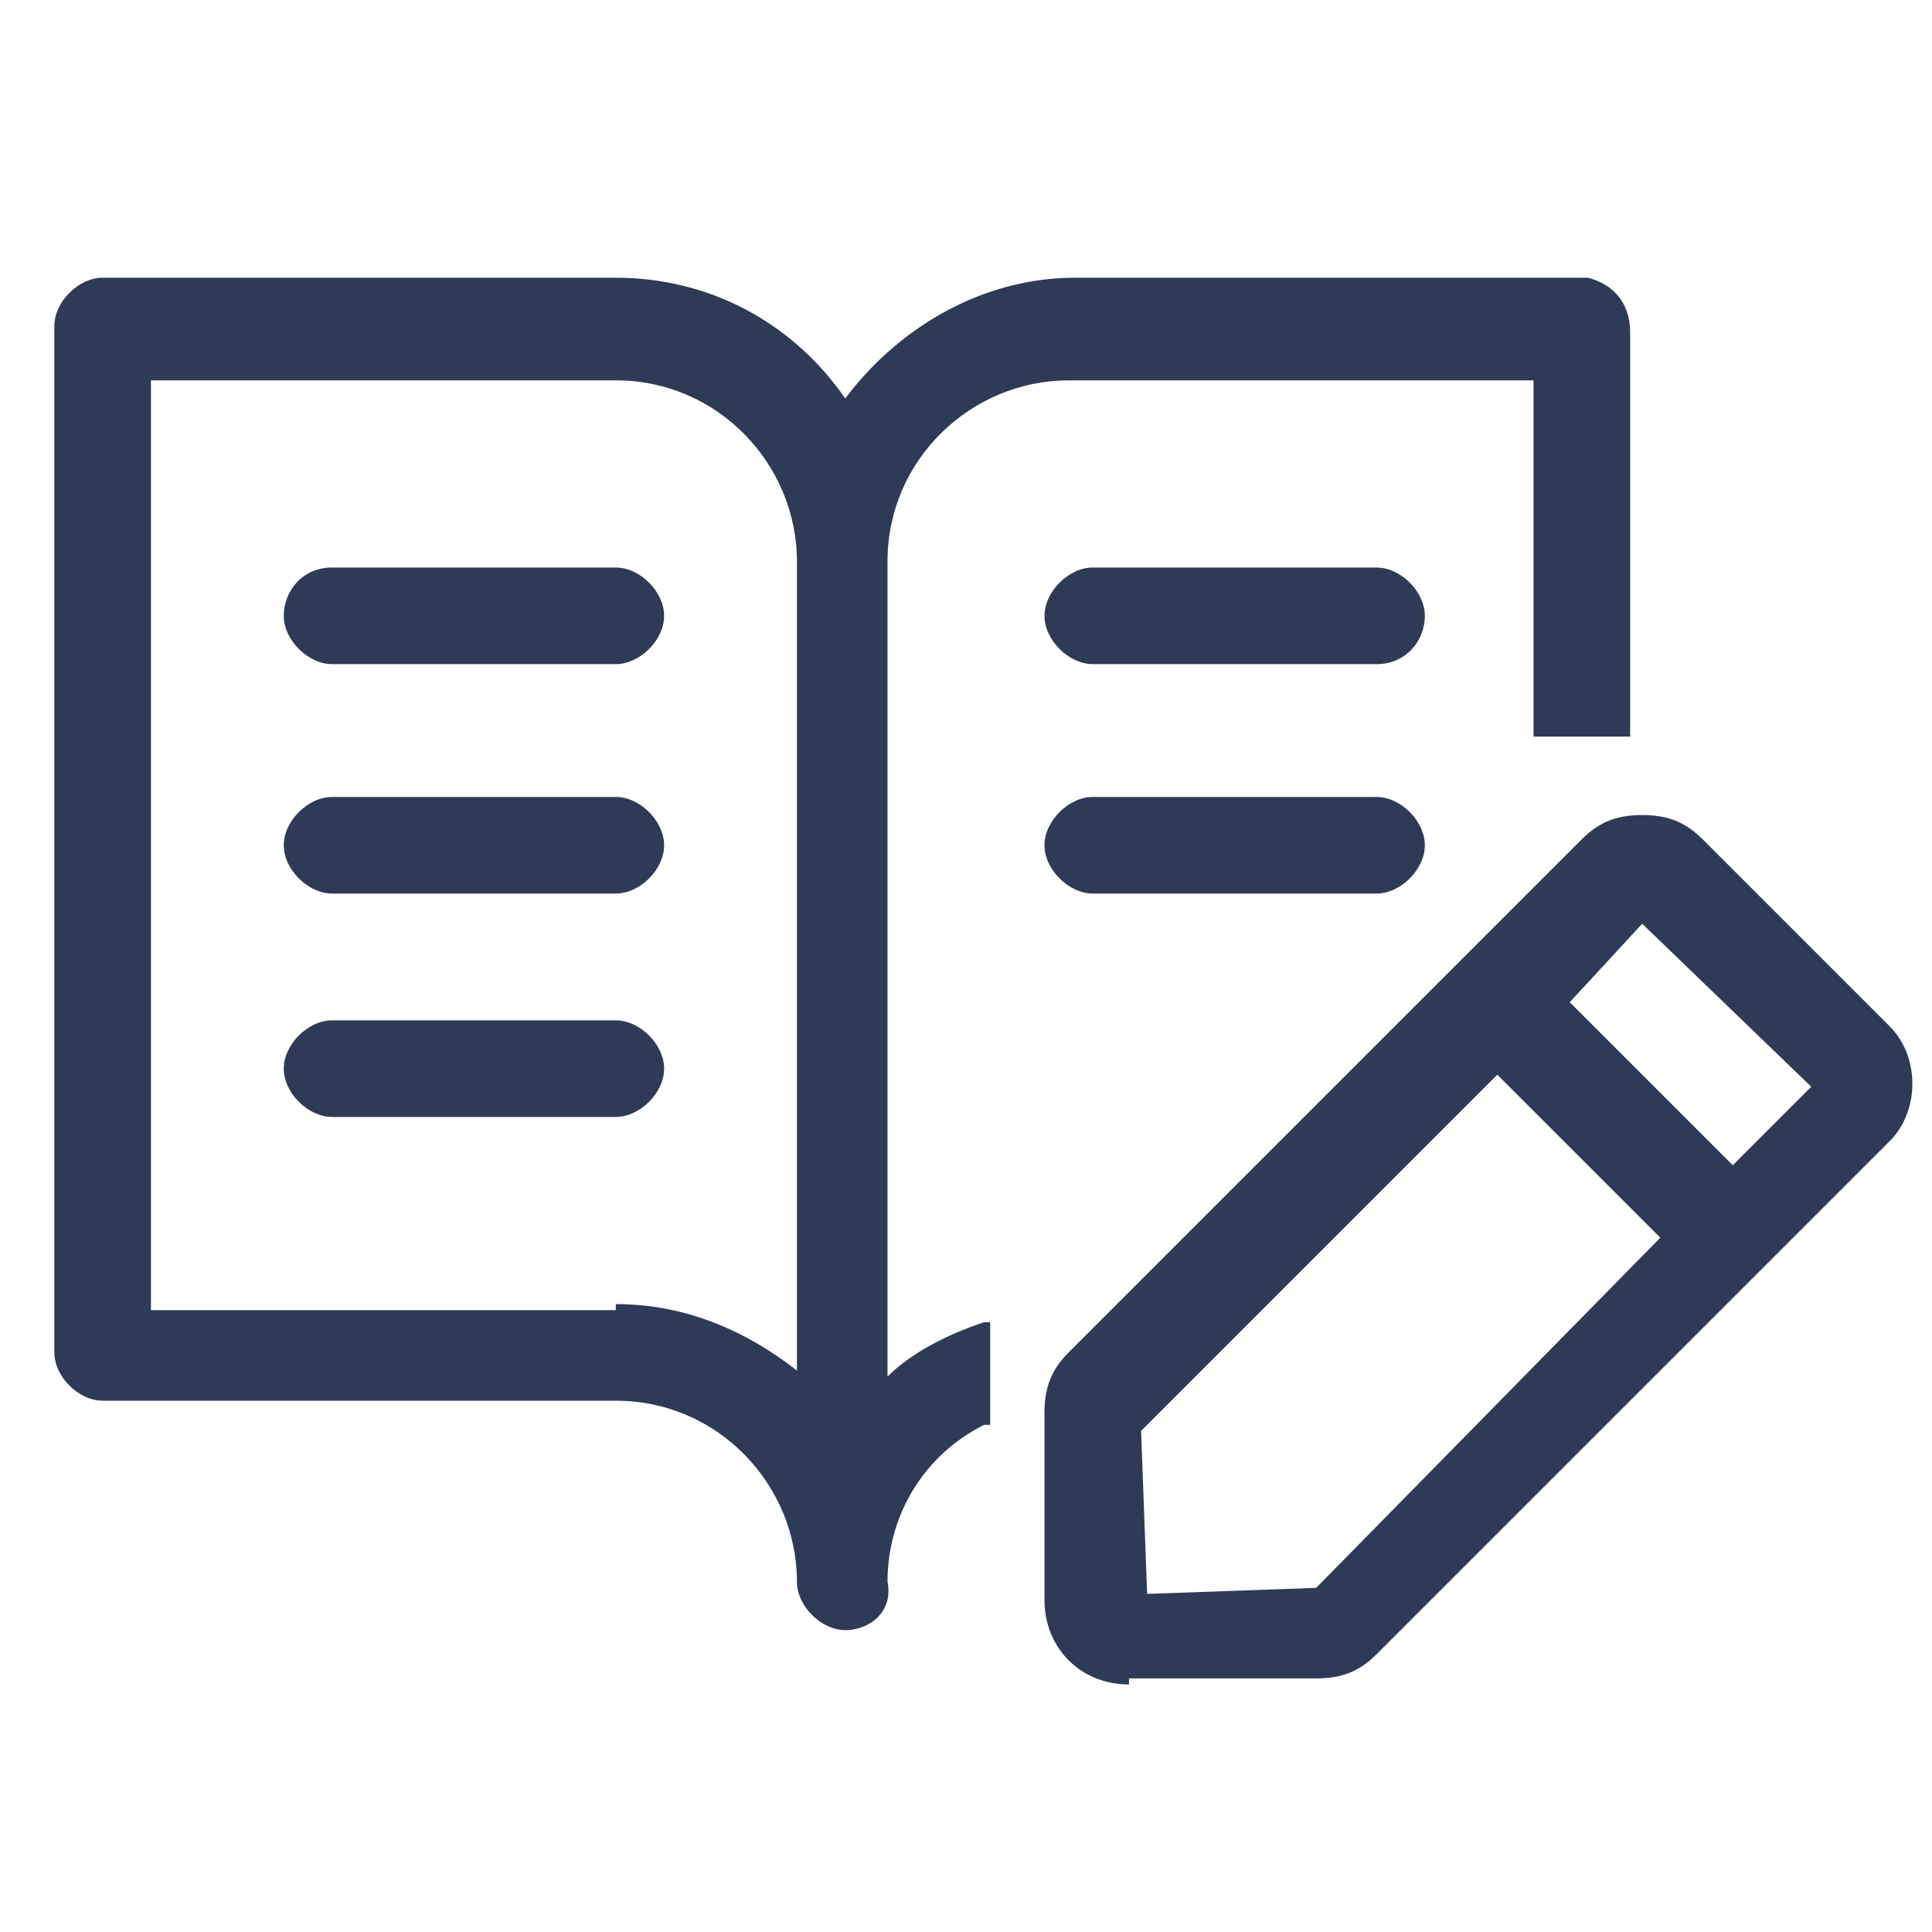
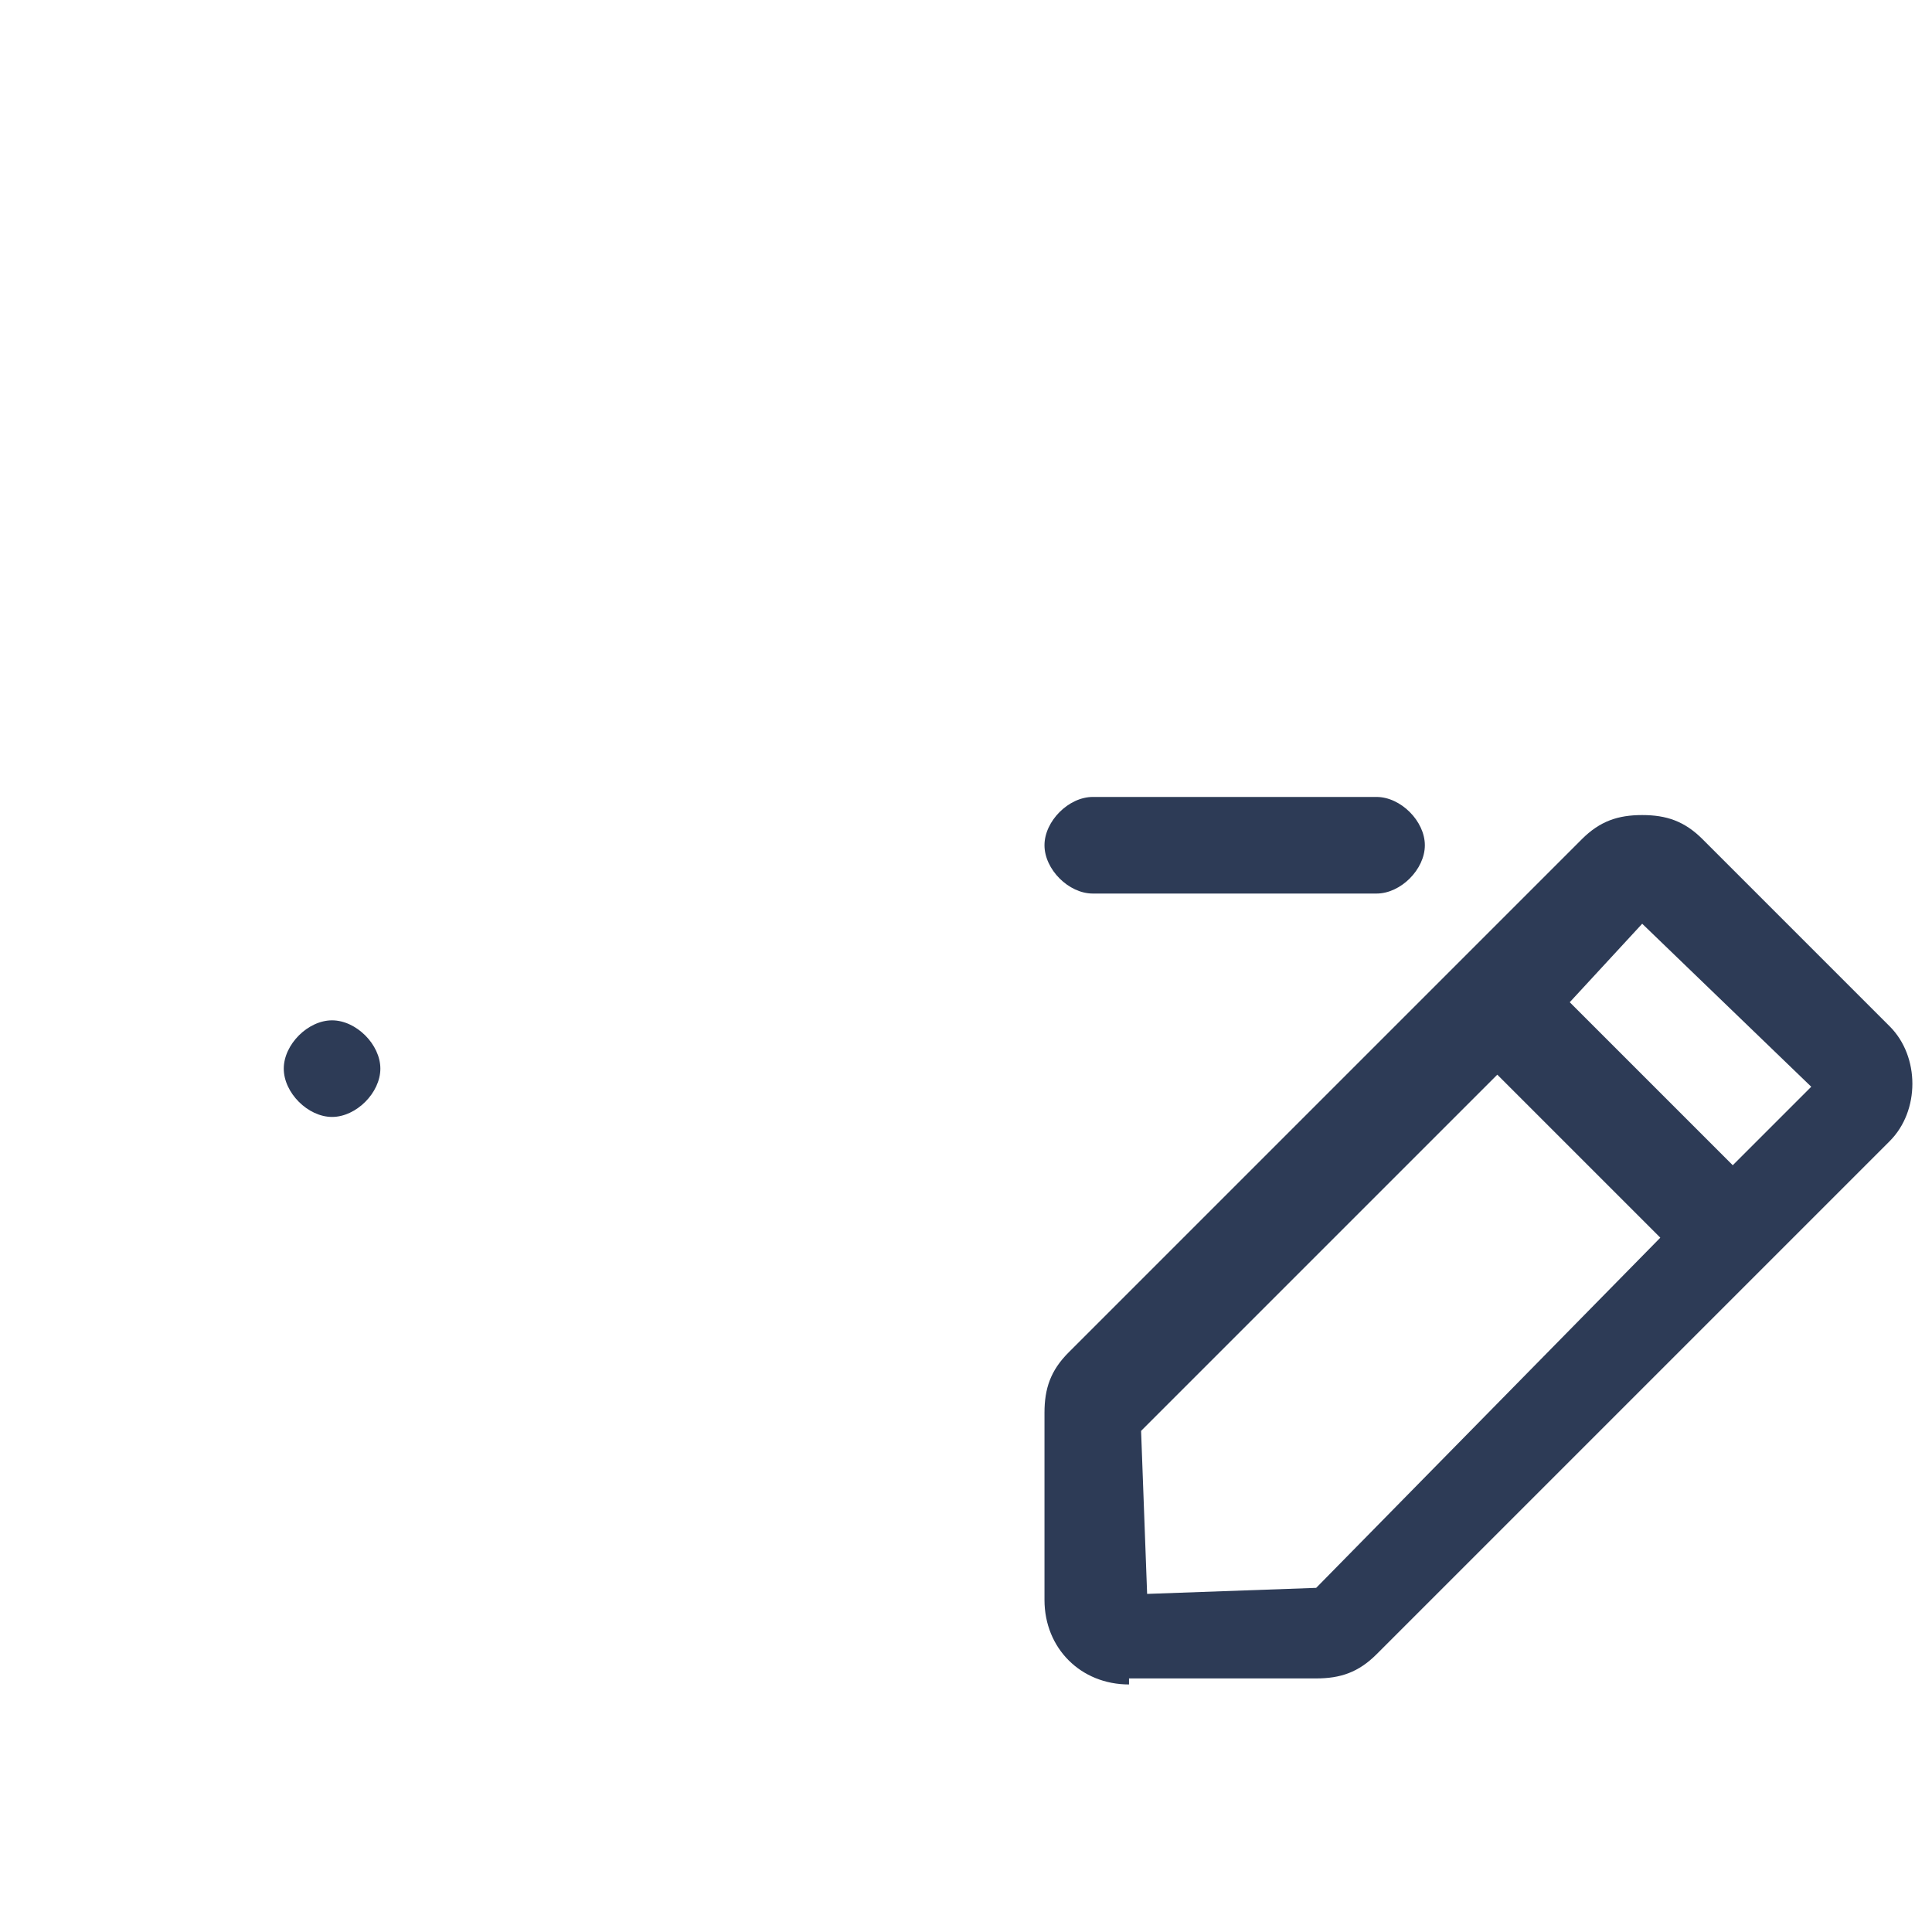
<svg xmlns="http://www.w3.org/2000/svg" version="1.1" id="圖層_1" x="0px" y="0px" viewBox="0 0 32 32" style="enable-background:new 0 0 32 32;" xml:space="preserve">
  <style type="text/css">
	.st0{fill:#2D3B56;}
</style>
  <path class="st0" d="M18.7,27.9c-0.8,0-1.4-0.6-1.4-1.4v-3.1c0-0.4,0.1-0.7,0.4-1l8.5-8.5c0.3-0.3,0.6-0.4,1-0.4s0.7,0.1,1,0.4  l3.1,3.1c0.5,0.5,0.5,1.4,0,1.9l-8.5,8.5c-0.3,0.3-0.6,0.4-1,0.4h-3.1V27.9z M18.9,23.7l0.1,2.7l2.8-0.1l5.7-5.8l-2.7-2.7L18.9,23.7  z M28.7,19.3L30,18l-2.8-2.7L26,16.6L28.7,19.3z" />
-   <path class="st0" d="M5.5,14.8c-0.4,0-0.8-0.4-0.8-0.8c0-0.4,0.4-0.8,0.8-0.8h4.7c0.4,0,0.8,0.4,0.8,0.8c0,0.4-0.4,0.8-0.8,0.8H5.5z  " />
-   <path class="st0" d="M5.5,18.5c-0.4,0-0.8-0.4-0.8-0.8s0.4-0.8,0.8-0.8h4.7c0.4,0,0.8,0.4,0.8,0.8s-0.4,0.8-0.8,0.8H5.5z" />
-   <path class="st0" d="M14,27c-0.4,0-0.8-0.4-0.8-0.8c0-1.6-1.3-3-3-3H1.7c-0.4,0-0.8-0.4-0.8-0.8v-17c0-0.4,0.4-0.8,0.8-0.8h8.5  c1.5,0,2.9,0.7,3.8,2c0.9-1.2,2.3-2,3.8-2h8.5C26.7,4.7,27,5,27,5.5v6.7h-1.6V6.3h-7.7c-1.6,0-3,1.3-3,3v13.5c0.4-0.4,1-0.7,1.6-0.9  h0.1v1.7h-0.1c-1,0.5-1.6,1.5-1.6,2.6C14.8,26.7,14.4,27,14,27z M10.2,21.6c1.1,0,2.1,0.4,3,1.1V9.3c0-1.6-1.3-3-3-3H2.5v15.4h7.7  V21.6z" />
-   <path class="st0" d="M5.5,11c-0.4,0-0.8-0.4-0.8-0.8S5,9.4,5.5,9.4h4.7c0.4,0,0.8,0.4,0.8,0.8S10.6,11,10.2,11H5.5z" />
+   <path class="st0" d="M5.5,18.5c-0.4,0-0.8-0.4-0.8-0.8s0.4-0.8,0.8-0.8c0.4,0,0.8,0.4,0.8,0.8s-0.4,0.8-0.8,0.8H5.5z" />
  <path class="st0" d="M18.1,14.8c-0.4,0-0.8-0.4-0.8-0.8c0-0.4,0.4-0.8,0.8-0.8h4.7c0.4,0,0.8,0.4,0.8,0.8c0,0.4-0.4,0.8-0.8,0.8  H18.1z" />
-   <path class="st0" d="M18.1,11c-0.4,0-0.8-0.4-0.8-0.8s0.4-0.8,0.8-0.8h4.7c0.4,0,0.8,0.4,0.8,0.8S23.3,11,22.8,11H18.1z" />
</svg>